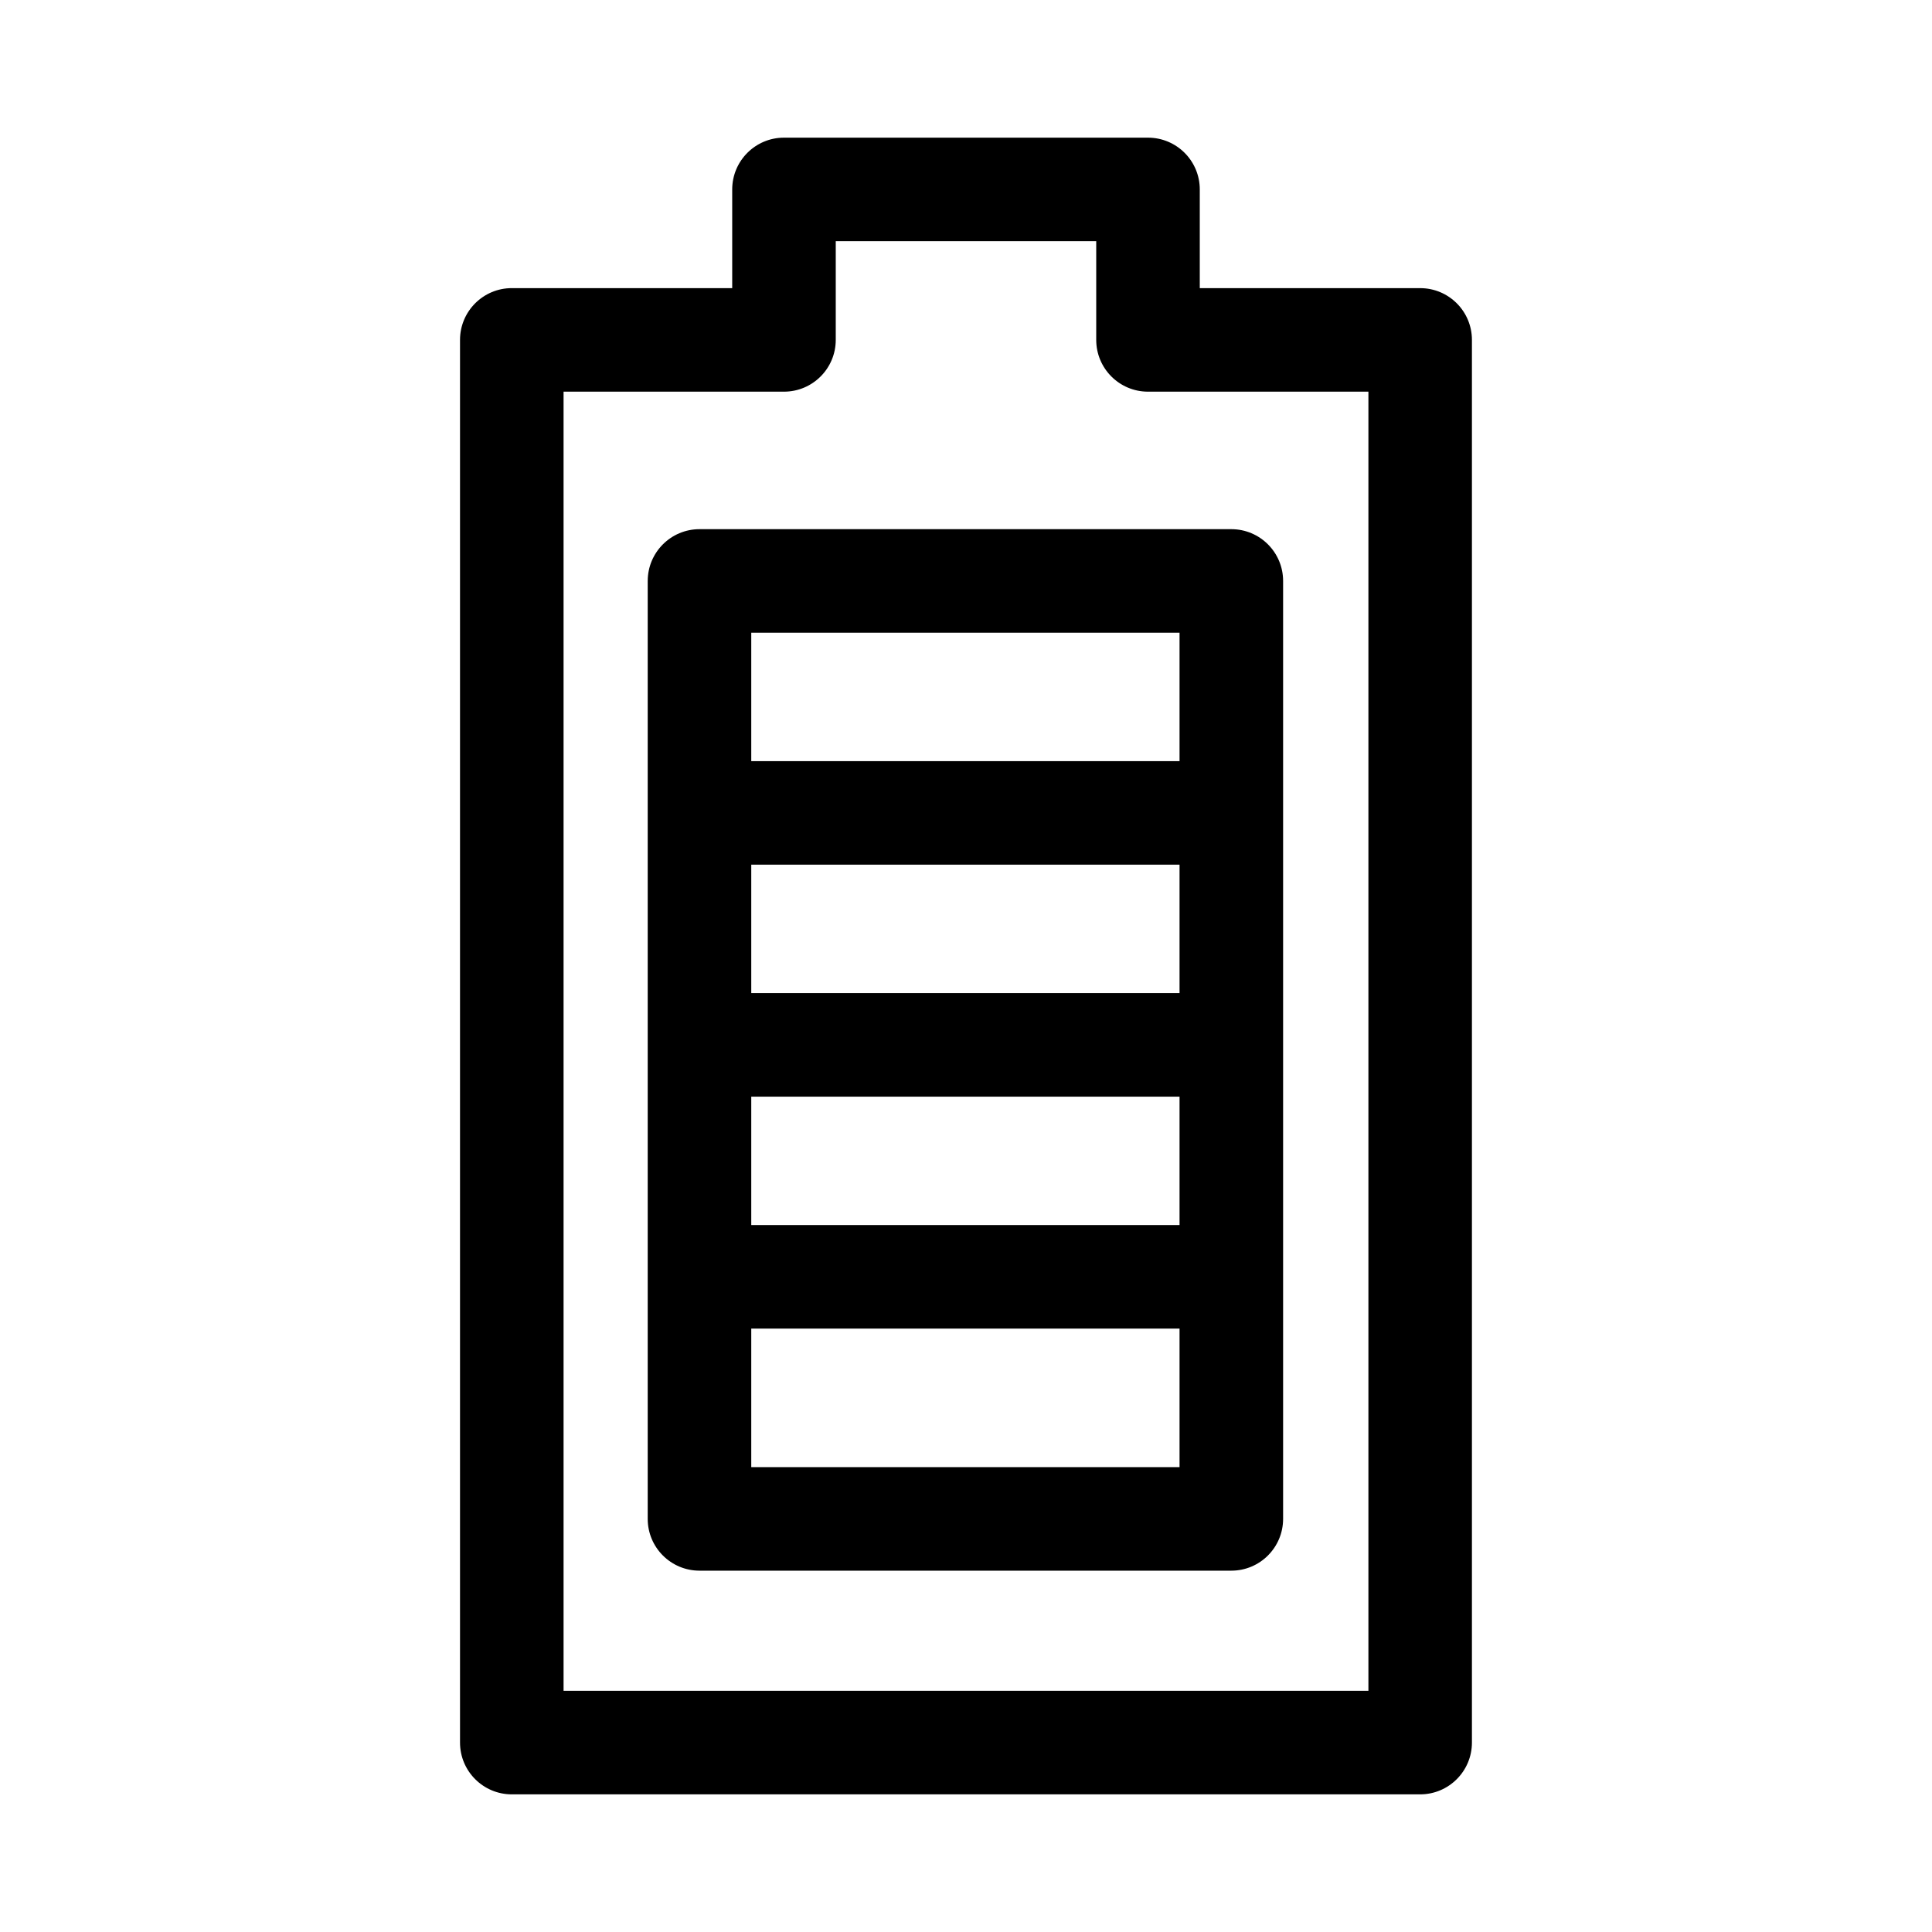
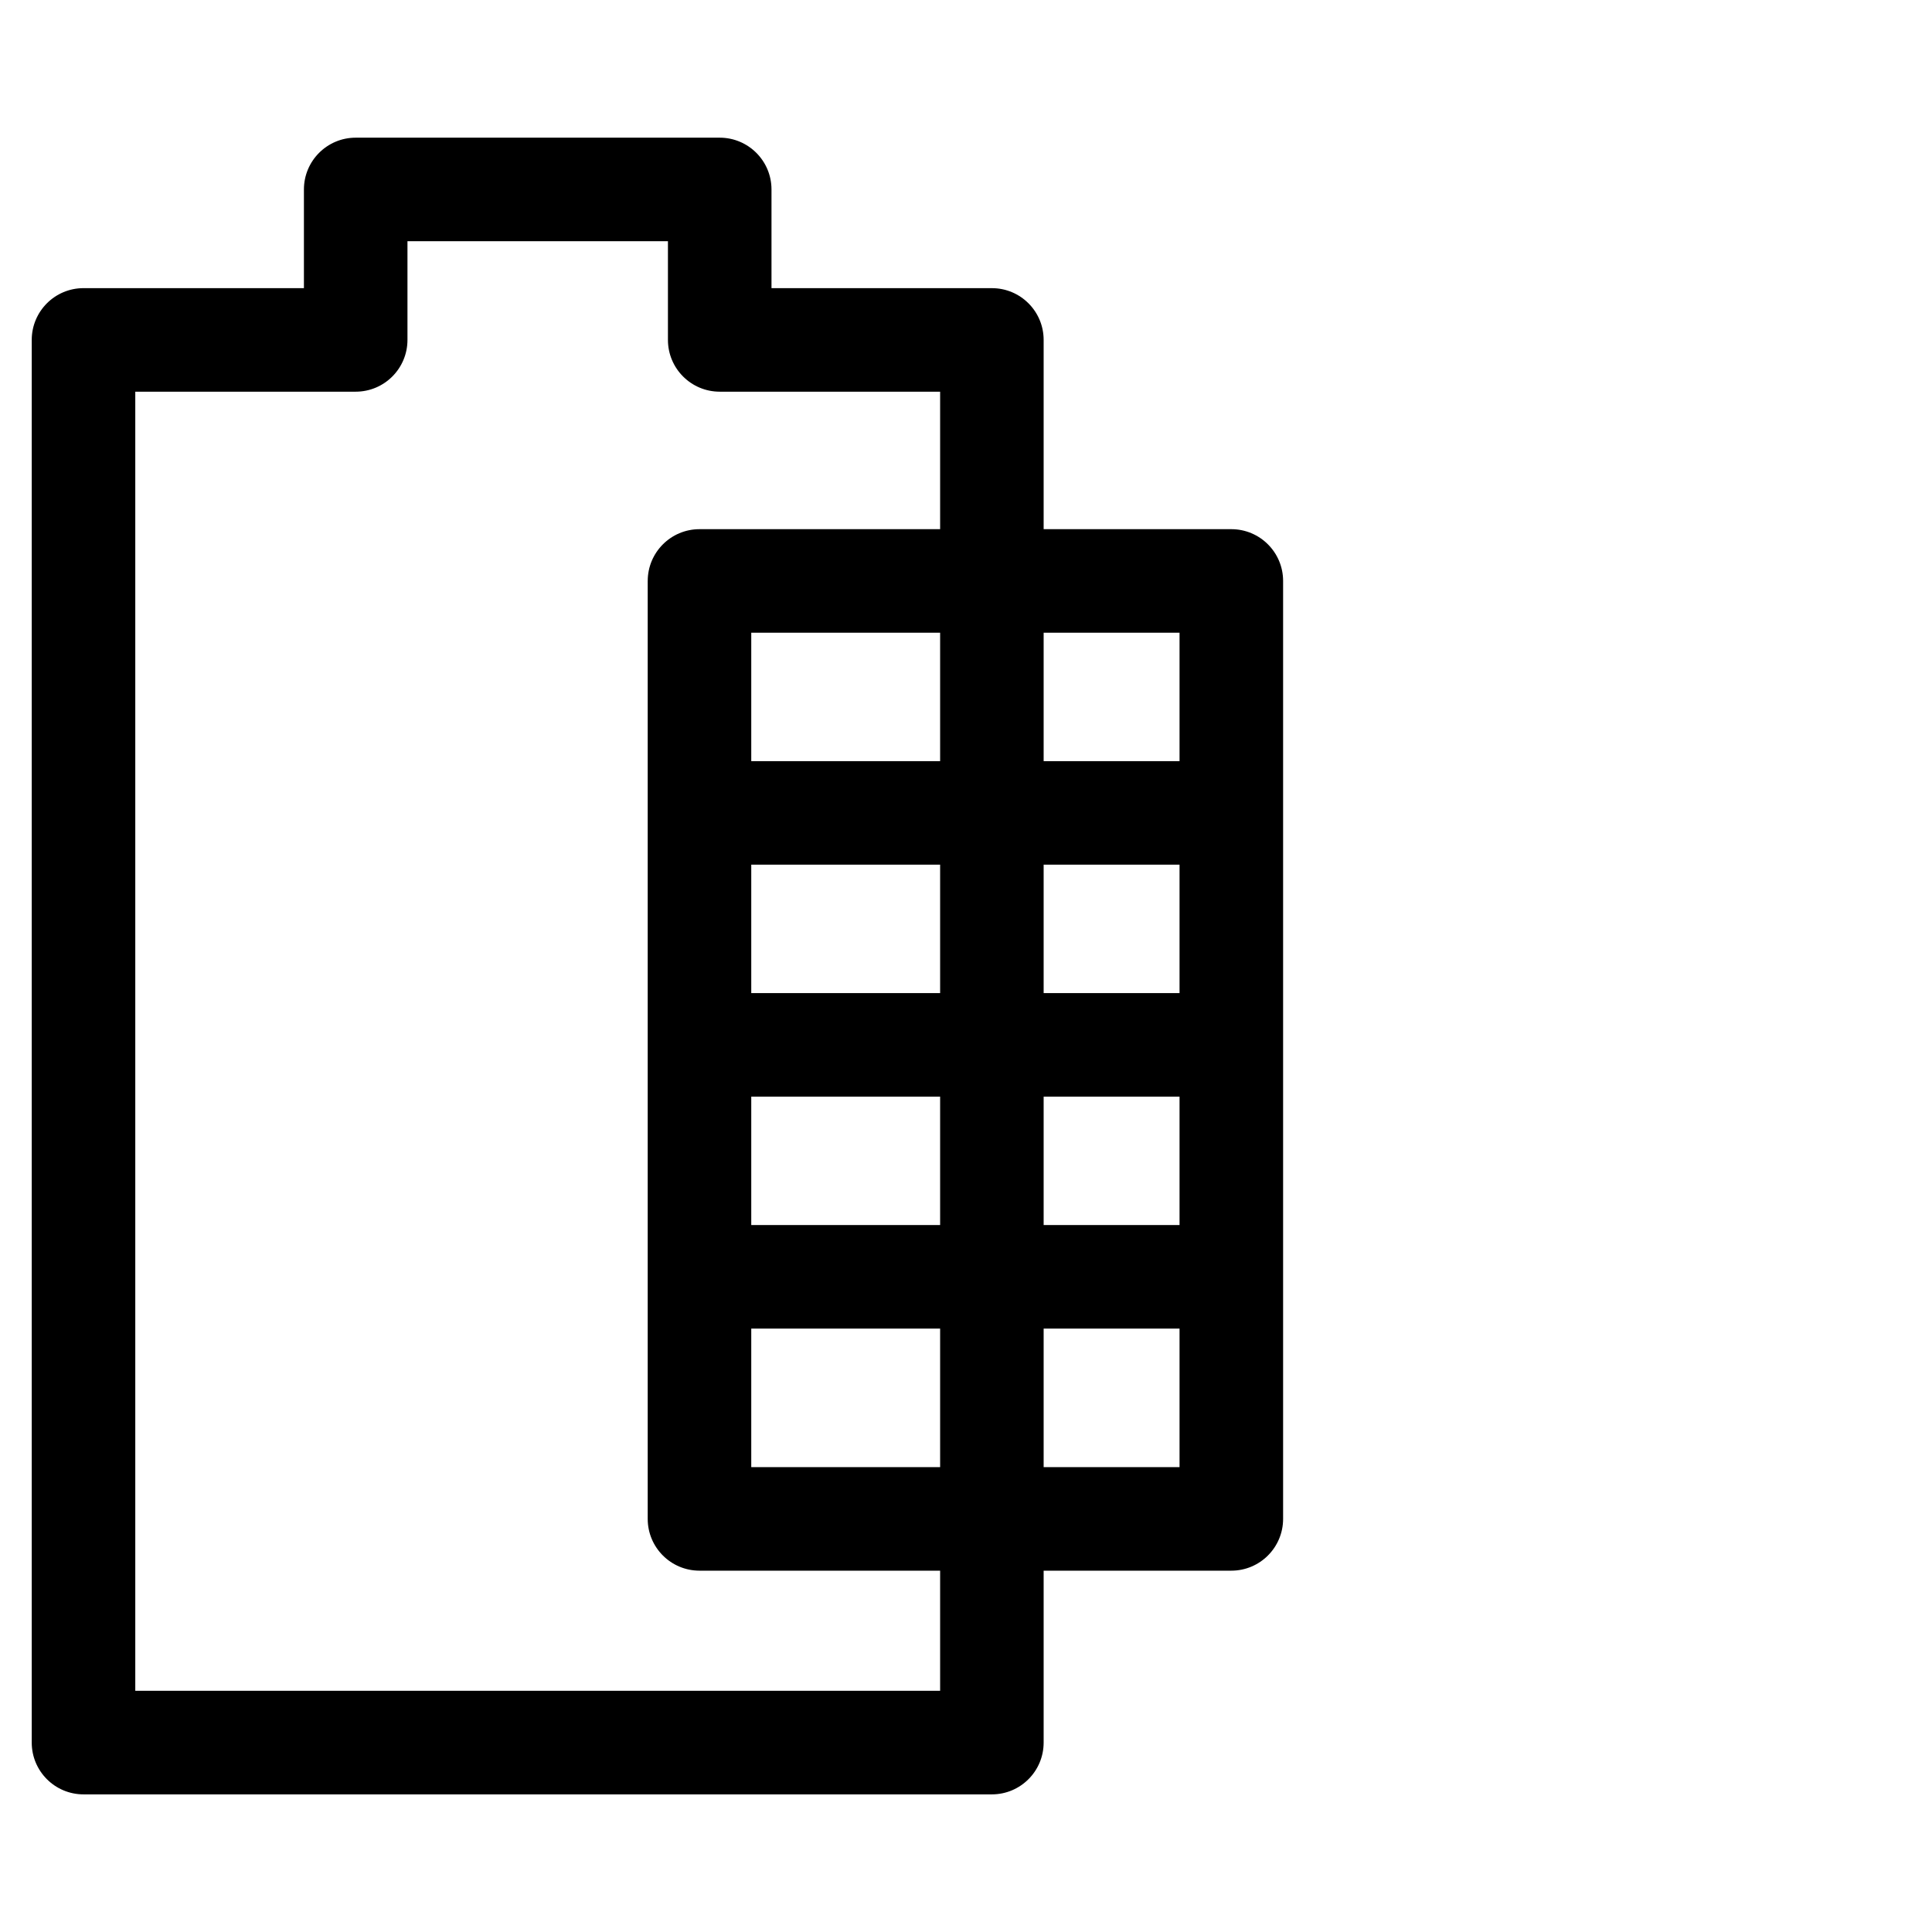
<svg xmlns="http://www.w3.org/2000/svg" fill="#000000" width="800px" height="800px" version="1.1" viewBox="144 144 512 512">
-   <path d="m315.65 297.96v248.56c0 7.578 6.144 13.723 13.723 13.723h140.94c7.578 0 13.723-6.144 13.723-13.723v-248.56c0-7.578-6.144-13.723-13.723-13.723h-140.94c-7.574 0-13.719 6.144-13.719 13.723zm27.441 109.22v-34.031h113.5v34.031zm113.5 27.438v34.031h-113.5v-34.031zm-113.5 98.188v-36.711h113.5v36.711zm113.5-221.13v34.031l-113.5 0.004v-34.031zm63.773-91.32h-58.41v-26.152c0-7.578-6.144-13.723-13.723-13.723h-96.465c-7.578 0-13.723 6.144-13.723 13.723v26.152h-58.41c-7.578 0-13.723 6.144-13.723 13.723v371.72c0 7.578 6.144 13.723 13.723 13.723h240.72c7.578 0 13.723-6.144 13.723-13.723v-371.72c0-7.578-6.137-13.719-13.715-13.719zm-13.723 371.72h-213.29v-344.28h58.41c7.578 0 13.723-6.144 13.723-13.723v-26.152h69.027v26.152c0 7.578 6.144 13.723 13.723 13.723h58.41v344.28z" />
+   <path d="m315.65 297.96v248.56c0 7.578 6.144 13.723 13.723 13.723h140.94c7.578 0 13.723-6.144 13.723-13.723v-248.56c0-7.578-6.144-13.723-13.723-13.723h-140.94c-7.574 0-13.719 6.144-13.719 13.723zm27.441 109.22v-34.031h113.5v34.031zm113.5 27.438v34.031h-113.5v-34.031zm-113.5 98.188v-36.711h113.5v36.711zm113.5-221.13v34.031l-113.5 0.004v-34.031m63.773-91.32h-58.41v-26.152c0-7.578-6.144-13.723-13.723-13.723h-96.465c-7.578 0-13.723 6.144-13.723 13.723v26.152h-58.41c-7.578 0-13.723 6.144-13.723 13.723v371.72c0 7.578 6.144 13.723 13.723 13.723h240.72c7.578 0 13.723-6.144 13.723-13.723v-371.72c0-7.578-6.137-13.719-13.715-13.719zm-13.723 371.72h-213.29v-344.28h58.41c7.578 0 13.723-6.144 13.723-13.723v-26.152h69.027v26.152c0 7.578 6.144 13.723 13.723 13.723h58.41v344.28z" />
</svg>